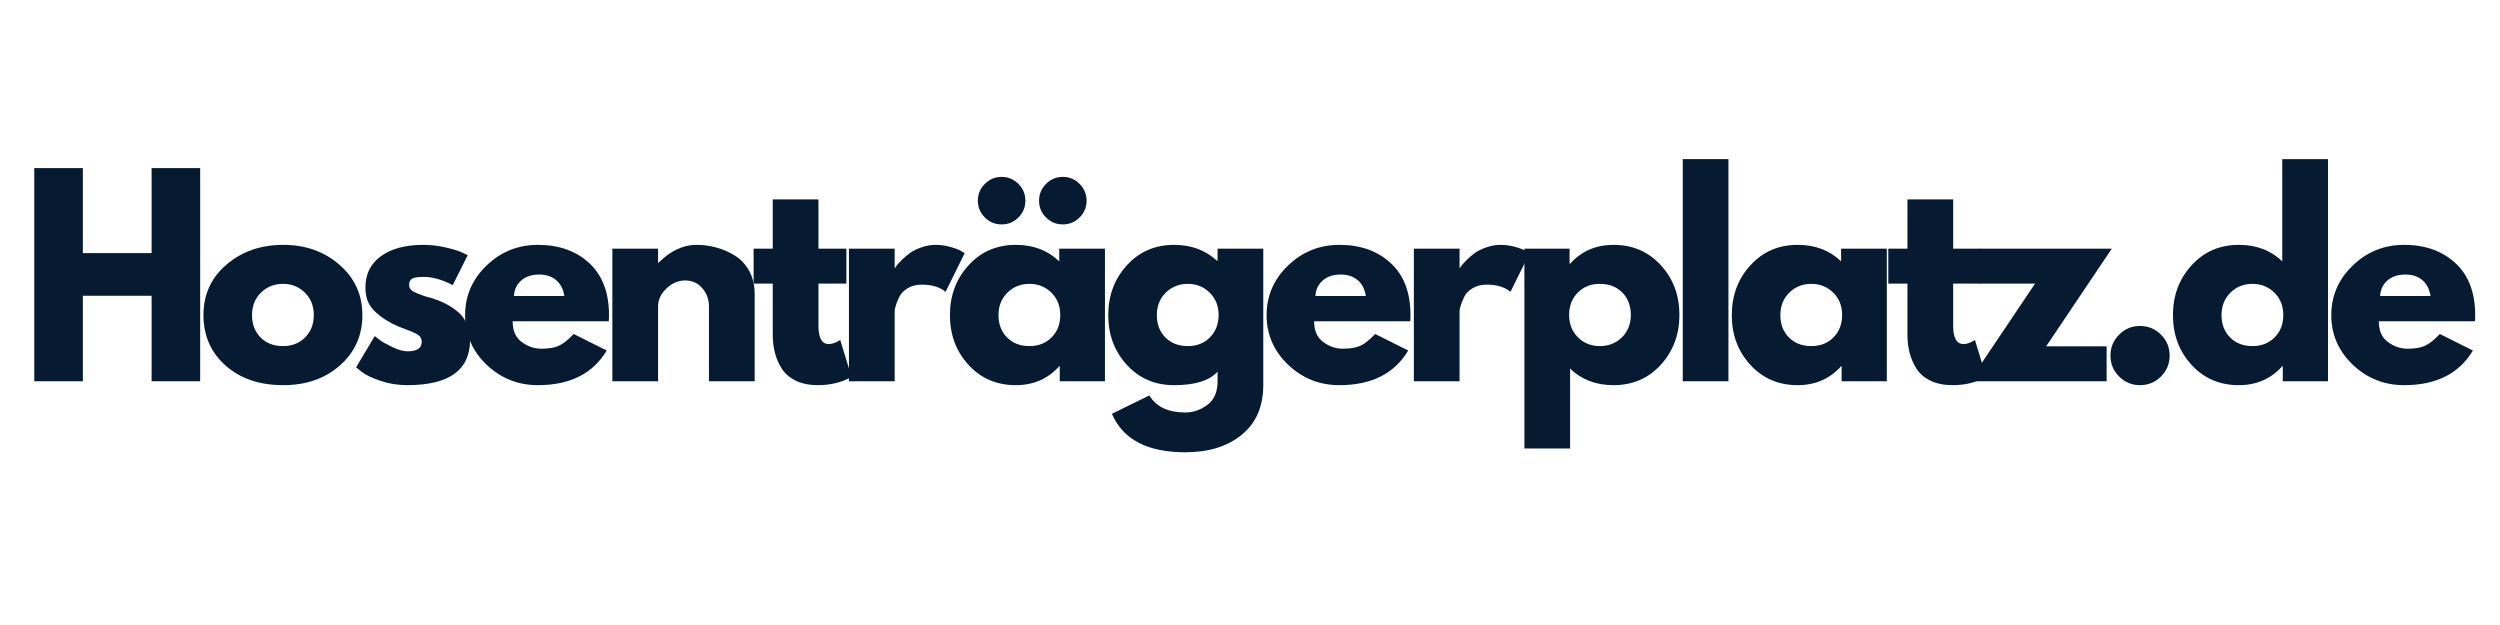
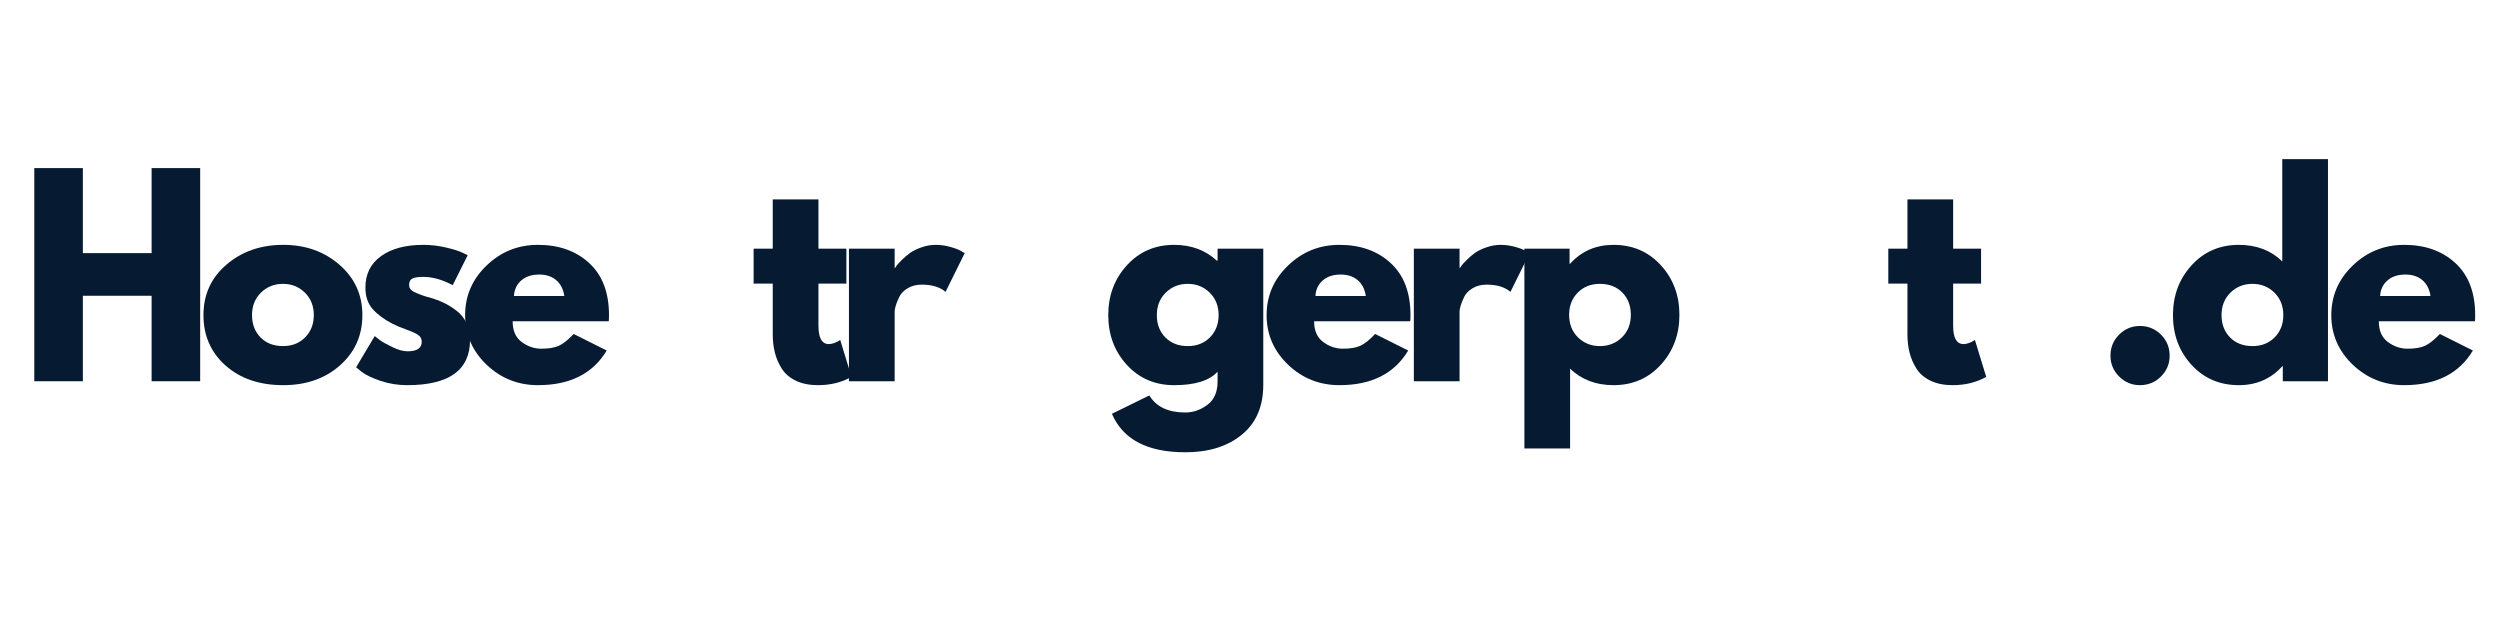
<svg xmlns="http://www.w3.org/2000/svg" version="1.0" preserveAspectRatio="xMidYMid meet" height="200" viewBox="0 0 600 150" zoomAndPan="magnify" width="800">
  <defs>
    <g />
  </defs>
  <rect fill-opacity="1" height="180" y="-15" fill="#ffffff" width="720" x="-60" />
  <rect fill-opacity="1" height="180" y="-15" fill="#ffffff" width="720" x="-60" />
  <g fill-opacity="1" fill="#061a32">
    <g transform="translate(4.51, 91.5)">
      <g>
        <path d="M 15.375 -20.516 L 15.375 0 L 3.719 0 L 3.719 -51.156 L 15.375 -51.156 L 15.375 -30.75 L 31.875 -30.75 L 31.875 -51.156 L 43.531 -51.156 L 43.531 0 L 31.875 0 L 31.875 -20.516 Z M 15.375 -20.516" />
      </g>
    </g>
  </g>
  <g fill-opacity="1" fill="#061a32">
    <g transform="translate(47.408, 91.5)">
      <g>
        <path d="M 6.719 -3.781 C 3.188 -6.926 1.422 -10.957 1.422 -15.875 C 1.422 -20.789 3.258 -24.828 6.938 -27.984 C 10.625 -31.148 15.172 -32.734 20.578 -32.734 C 25.91 -32.734 30.406 -31.141 34.062 -27.953 C 37.727 -24.773 39.562 -20.75 39.562 -15.875 C 39.562 -11 37.77 -6.977 34.188 -3.812 C 30.613 -0.645 26.078 0.938 20.578 0.938 C 14.879 0.938 10.258 -0.633 6.719 -3.781 Z M 15.219 -21.266 C 13.789 -19.859 13.078 -18.062 13.078 -15.875 C 13.078 -13.688 13.758 -11.898 15.125 -10.516 C 16.488 -9.129 18.285 -8.438 20.516 -8.438 C 22.672 -8.438 24.441 -9.133 25.828 -10.531 C 27.211 -11.938 27.906 -13.719 27.906 -15.875 C 27.906 -18.062 27.191 -19.859 25.766 -21.266 C 24.336 -22.672 22.586 -23.375 20.516 -23.375 C 18.41 -23.375 16.645 -22.672 15.219 -21.266 Z M 15.219 -21.266" />
      </g>
    </g>
  </g>
  <g fill-opacity="1" fill="#061a32">
    <g transform="translate(84.044, 91.5)">
      <g>
        <path d="M 17.547 -32.734 C 19.367 -32.734 21.164 -32.523 22.938 -32.109 C 24.719 -31.703 26.039 -31.289 26.906 -30.875 L 28.203 -30.25 L 24.609 -23.062 C 22.129 -24.383 19.773 -25.047 17.547 -25.047 C 16.305 -25.047 15.426 -24.91 14.906 -24.641 C 14.395 -24.367 14.141 -23.863 14.141 -23.125 C 14.141 -22.957 14.16 -22.789 14.203 -22.625 C 14.242 -22.457 14.32 -22.301 14.438 -22.156 C 14.562 -22.02 14.676 -21.898 14.781 -21.797 C 14.883 -21.691 15.062 -21.578 15.312 -21.453 C 15.562 -21.328 15.758 -21.234 15.906 -21.172 C 16.051 -21.109 16.285 -21.016 16.609 -20.891 C 16.941 -20.766 17.191 -20.672 17.359 -20.609 C 17.523 -20.547 17.801 -20.453 18.188 -20.328 C 18.582 -20.211 18.883 -20.133 19.094 -20.094 C 20.375 -19.719 21.488 -19.301 22.438 -18.844 C 23.395 -18.395 24.398 -17.773 25.453 -16.984 C 26.504 -16.203 27.316 -15.211 27.891 -14.016 C 28.473 -12.816 28.766 -11.453 28.766 -9.922 C 28.766 -2.68 23.742 0.938 13.703 0.938 C 11.43 0.938 9.27 0.586 7.219 -0.109 C 5.176 -0.816 3.703 -1.523 2.797 -2.234 L 1.422 -3.344 L 5.891 -10.844 C 6.223 -10.562 6.656 -10.223 7.188 -9.828 C 7.727 -9.43 8.703 -8.891 10.109 -8.203 C 11.516 -7.523 12.734 -7.188 13.766 -7.188 C 16.035 -7.188 17.172 -7.953 17.172 -9.484 C 17.172 -10.191 16.879 -10.738 16.297 -11.125 C 15.723 -11.52 14.742 -11.961 13.359 -12.453 C 11.973 -12.953 10.891 -13.41 10.109 -13.828 C 8.117 -14.859 6.547 -16.023 5.391 -17.328 C 4.234 -18.629 3.656 -20.352 3.656 -22.5 C 3.656 -25.727 4.906 -28.238 7.406 -30.031 C 9.906 -31.832 13.285 -32.734 17.547 -32.734 Z M 17.547 -32.734" />
      </g>
    </g>
  </g>
  <g fill-opacity="1" fill="#061a32">
    <g transform="translate(110.205, 91.5)">
      <g>
        <path d="M 35.891 -14.391 L 12.828 -14.391 C 12.828 -12.148 13.551 -10.492 15 -9.422 C 16.445 -8.348 18.02 -7.812 19.719 -7.812 C 21.488 -7.812 22.891 -8.047 23.922 -8.516 C 24.961 -8.992 26.145 -9.938 27.469 -11.344 L 35.406 -7.375 C 32.094 -1.832 26.594 0.938 18.906 0.938 C 14.113 0.938 10 -0.703 6.562 -3.984 C 3.133 -7.273 1.422 -11.234 1.422 -15.859 C 1.422 -20.492 3.133 -24.461 6.562 -27.766 C 10 -31.078 14.113 -32.734 18.906 -32.734 C 23.945 -32.734 28.047 -31.273 31.203 -28.359 C 34.367 -25.453 35.953 -21.289 35.953 -15.875 C 35.953 -15.125 35.93 -14.629 35.891 -14.391 Z M 13.141 -20.453 L 25.234 -20.453 C 24.984 -22.109 24.332 -23.379 23.281 -24.266 C 22.227 -25.16 20.875 -25.609 19.219 -25.609 C 17.395 -25.609 15.945 -25.129 14.875 -24.172 C 13.801 -23.223 13.223 -21.984 13.141 -20.453 Z M 13.141 -20.453" />
      </g>
    </g>
  </g>
  <g fill-opacity="1" fill="#061a32">
    <g transform="translate(143.246, 91.5)">
      <g>
-         <path d="M 3.719 0 L 3.719 -31.812 L 14.688 -31.812 L 14.688 -28.453 L 14.812 -28.453 C 17.664 -31.305 20.707 -32.734 23.938 -32.734 C 25.5 -32.734 27.055 -32.523 28.609 -32.109 C 30.16 -31.703 31.648 -31.062 33.078 -30.188 C 34.504 -29.32 35.66 -28.094 36.547 -26.5 C 37.43 -24.914 37.875 -23.066 37.875 -20.953 L 37.875 0 L 26.906 0 L 26.906 -17.984 C 26.906 -19.629 26.379 -21.07 25.328 -22.312 C 24.273 -23.562 22.898 -24.188 21.203 -24.188 C 19.547 -24.188 18.047 -23.547 16.703 -22.266 C 15.359 -20.984 14.688 -19.555 14.688 -17.984 L 14.688 0 Z M 3.719 0" />
-       </g>
+         </g>
    </g>
  </g>
  <g fill-opacity="1" fill="#061a32">
    <g transform="translate(179.883, 91.5)">
      <g>
        <path d="M 5.578 -31.812 L 5.578 -43.641 L 16.547 -43.641 L 16.547 -31.812 L 23.25 -31.812 L 23.25 -23.438 L 16.547 -23.438 L 16.547 -13.328 C 16.547 -10.391 17.375 -8.922 19.031 -8.922 C 19.445 -8.922 19.879 -9.004 20.328 -9.172 C 20.785 -9.336 21.141 -9.504 21.391 -9.672 L 21.766 -9.922 L 24.484 -1.047 C 22.129 0.273 19.445 0.938 16.438 0.938 C 14.363 0.938 12.582 0.578 11.094 -0.141 C 9.602 -0.867 8.477 -1.844 7.719 -3.062 C 6.957 -4.281 6.41 -5.562 6.078 -6.906 C 5.742 -8.25 5.578 -9.688 5.578 -11.219 L 5.578 -23.438 L 0.984 -23.438 L 0.984 -31.812 Z M 5.578 -31.812" />
      </g>
    </g>
  </g>
  <g fill-opacity="1" fill="#061a32">
    <g transform="translate(200.029, 91.5)">
      <g>
        <path d="M 3.719 0 L 3.719 -31.812 L 14.688 -31.812 L 14.688 -27.219 L 14.812 -27.219 C 14.895 -27.383 15.031 -27.586 15.219 -27.828 C 15.406 -28.078 15.805 -28.508 16.422 -29.125 C 17.047 -29.75 17.707 -30.312 18.406 -30.812 C 19.113 -31.312 20.023 -31.754 21.141 -32.141 C 22.254 -32.535 23.391 -32.734 24.547 -32.734 C 25.742 -32.734 26.922 -32.566 28.078 -32.234 C 29.242 -31.91 30.094 -31.582 30.625 -31.25 L 31.5 -30.75 L 26.906 -21.453 C 25.539 -22.609 23.641 -23.188 21.203 -23.188 C 19.879 -23.188 18.742 -22.895 17.797 -22.312 C 16.848 -21.738 16.176 -21.035 15.781 -20.203 C 15.383 -19.379 15.102 -18.676 14.938 -18.094 C 14.77 -17.52 14.688 -17.066 14.688 -16.734 L 14.688 0 Z M 3.719 0" />
      </g>
    </g>
  </g>
  <g fill-opacity="1" fill="#061a32">
    <g transform="translate(226.561, 91.5)">
      <g>
-         <path d="M 9.797 -47.359 C 10.91 -48.484 12.254 -49.047 13.828 -49.047 C 15.398 -49.047 16.742 -48.484 17.859 -47.359 C 18.973 -46.242 19.531 -44.898 19.531 -43.328 C 19.531 -41.766 18.973 -40.426 17.859 -39.312 C 16.742 -38.195 15.398 -37.641 13.828 -37.641 C 12.254 -37.641 10.91 -38.195 9.797 -39.312 C 8.68 -40.426 8.125 -41.766 8.125 -43.328 C 8.125 -44.898 8.68 -46.242 9.797 -47.359 Z M 24.484 -47.359 C 25.598 -48.484 26.941 -49.047 28.516 -49.047 C 30.086 -49.047 31.43 -48.484 32.547 -47.359 C 33.66 -46.242 34.219 -44.898 34.219 -43.328 C 34.219 -41.766 33.66 -40.426 32.547 -39.312 C 31.43 -38.195 30.086 -37.641 28.516 -37.641 C 26.941 -37.641 25.598 -38.195 24.484 -39.312 C 23.367 -40.426 22.812 -41.766 22.812 -43.328 C 22.812 -44.898 23.367 -46.242 24.484 -47.359 Z M 5.891 -27.828 C 2.91 -24.566 1.422 -20.578 1.422 -15.859 C 1.422 -11.148 2.91 -7.172 5.891 -3.922 C 8.867 -0.68 12.648 0.938 17.234 0.938 C 21.453 0.938 24.926 -0.57 27.656 -3.594 L 27.781 -3.594 L 27.781 0 L 38.625 0 L 38.625 -31.812 L 27.656 -31.812 L 27.656 -28.766 C 24.926 -31.41 21.453 -32.734 17.234 -32.734 C 12.648 -32.734 8.867 -31.098 5.891 -27.828 Z M 15.125 -10.516 C 13.758 -11.898 13.078 -13.688 13.078 -15.875 C 13.078 -18.062 13.789 -19.859 15.219 -21.266 C 16.645 -22.672 18.41 -23.375 20.516 -23.375 C 22.586 -23.375 24.336 -22.672 25.766 -21.266 C 27.191 -19.859 27.906 -18.062 27.906 -15.875 C 27.906 -13.719 27.211 -11.938 25.828 -10.531 C 24.441 -9.133 22.672 -8.438 20.516 -8.438 C 18.285 -8.438 16.488 -9.129 15.125 -10.516 Z M 15.125 -10.516" />
-       </g>
+         </g>
    </g>
  </g>
  <g fill-opacity="1" fill="#061a32">
    <g transform="translate(264.562, 91.5)">
      <g>
        <path d="M 2.297 7.812 L 11.281 3.406 C 12.938 6.133 15.812 7.5 19.906 7.5 C 21.801 7.5 23.566 6.891 25.203 5.672 C 26.836 4.453 27.656 2.582 27.656 0.062 L 27.656 -2.297 C 25.707 -0.141 22.234 0.938 17.234 0.938 C 12.648 0.938 8.867 -0.68 5.891 -3.922 C 2.91 -7.172 1.422 -11.148 1.422 -15.859 C 1.422 -20.578 2.91 -24.566 5.891 -27.828 C 8.867 -31.098 12.648 -32.734 17.234 -32.734 C 21.328 -32.734 24.738 -31.473 27.469 -28.953 L 27.656 -28.953 L 27.656 -31.812 L 38.625 -31.812 L 38.625 0.875 C 38.625 6.039 36.906 10.023 33.469 12.828 C 30.039 15.641 25.52 17.047 19.906 17.047 C 10.812 17.047 4.941 13.969 2.297 7.812 Z M 15.219 -21.266 C 13.789 -19.859 13.078 -18.062 13.078 -15.875 C 13.078 -13.688 13.758 -11.898 15.125 -10.516 C 16.488 -9.129 18.285 -8.438 20.516 -8.438 C 22.672 -8.438 24.441 -9.133 25.828 -10.531 C 27.211 -11.938 27.906 -13.719 27.906 -15.875 C 27.906 -18.062 27.191 -19.859 25.766 -21.266 C 24.336 -22.672 22.586 -23.375 20.516 -23.375 C 18.41 -23.375 16.645 -22.672 15.219 -21.266 Z M 15.219 -21.266" />
      </g>
    </g>
  </g>
  <g fill-opacity="1" fill="#061a32">
    <g transform="translate(302.563, 91.5)">
      <g>
        <path d="M 35.891 -14.391 L 12.828 -14.391 C 12.828 -12.148 13.551 -10.492 15 -9.422 C 16.445 -8.348 18.02 -7.812 19.719 -7.812 C 21.488 -7.812 22.891 -8.047 23.922 -8.516 C 24.961 -8.992 26.145 -9.938 27.469 -11.344 L 35.406 -7.375 C 32.094 -1.832 26.594 0.938 18.906 0.938 C 14.113 0.938 10 -0.703 6.562 -3.984 C 3.133 -7.273 1.422 -11.234 1.422 -15.859 C 1.422 -20.492 3.133 -24.461 6.562 -27.766 C 10 -31.078 14.113 -32.734 18.906 -32.734 C 23.945 -32.734 28.047 -31.273 31.203 -28.359 C 34.367 -25.453 35.953 -21.289 35.953 -15.875 C 35.953 -15.125 35.93 -14.629 35.891 -14.391 Z M 13.141 -20.453 L 25.234 -20.453 C 24.984 -22.109 24.332 -23.379 23.281 -24.266 C 22.227 -25.16 20.875 -25.609 19.219 -25.609 C 17.395 -25.609 15.945 -25.129 14.875 -24.172 C 13.801 -23.223 13.223 -21.984 13.141 -20.453 Z M 13.141 -20.453" />
      </g>
    </g>
  </g>
  <g fill-opacity="1" fill="#061a32">
    <g transform="translate(335.604, 91.5)">
      <g>
        <path d="M 3.719 0 L 3.719 -31.812 L 14.688 -31.812 L 14.688 -27.219 L 14.812 -27.219 C 14.895 -27.383 15.031 -27.586 15.219 -27.828 C 15.406 -28.078 15.805 -28.508 16.422 -29.125 C 17.047 -29.75 17.707 -30.312 18.406 -30.812 C 19.113 -31.312 20.023 -31.754 21.141 -32.141 C 22.254 -32.535 23.391 -32.734 24.547 -32.734 C 25.742 -32.734 26.922 -32.566 28.078 -32.234 C 29.242 -31.91 30.094 -31.582 30.625 -31.25 L 31.5 -30.75 L 26.906 -21.453 C 25.539 -22.609 23.641 -23.188 21.203 -23.188 C 19.879 -23.188 18.742 -22.895 17.797 -22.312 C 16.848 -21.738 16.176 -21.035 15.781 -20.203 C 15.383 -19.379 15.102 -18.676 14.938 -18.094 C 14.77 -17.52 14.688 -17.066 14.688 -16.734 L 14.688 0 Z M 3.719 0" />
      </g>
    </g>
  </g>
  <g fill-opacity="1" fill="#061a32">
    <g transform="translate(362.136, 91.5)">
      <g>
        <path d="M 36.453 -27.859 C 39.43 -24.617 40.922 -20.641 40.922 -15.922 C 40.922 -11.211 39.43 -7.223 36.453 -3.953 C 33.473 -0.691 29.691 0.938 25.109 0.938 C 20.891 0.938 17.414 -0.383 14.688 -3.031 L 14.688 16.125 L 3.719 16.125 L 3.719 -31.812 L 14.562 -31.812 L 14.562 -28.203 L 14.688 -28.203 C 17.414 -31.223 20.891 -32.734 25.109 -32.734 C 29.691 -32.734 33.473 -31.109 36.453 -27.859 Z M 27.125 -10.531 C 28.551 -11.938 29.266 -13.734 29.266 -15.922 C 29.266 -18.117 28.582 -19.91 27.219 -21.297 C 25.852 -22.68 24.055 -23.375 21.828 -23.375 C 19.672 -23.375 17.898 -22.672 16.516 -21.266 C 15.141 -19.859 14.453 -18.082 14.453 -15.938 C 14.453 -13.738 15.16 -11.938 16.578 -10.531 C 18.004 -9.133 19.754 -8.438 21.828 -8.438 C 23.93 -8.438 25.695 -9.133 27.125 -10.531 Z M 27.125 -10.531" />
      </g>
    </g>
  </g>
  <g fill-opacity="1" fill="#061a32">
    <g transform="translate(400.137, 91.5)">
      <g>
-         <path d="M 3.719 0 L 3.719 -53.312 L 14.688 -53.312 L 14.688 0 Z M 3.719 0" />
-       </g>
+         </g>
    </g>
  </g>
  <g fill-opacity="1" fill="#061a32">
    <g transform="translate(414.208, 91.5)">
      <g>
-         <path d="M 5.891 -3.922 C 2.91 -7.172 1.422 -11.148 1.422 -15.859 C 1.422 -20.578 2.91 -24.566 5.891 -27.828 C 8.867 -31.098 12.648 -32.734 17.234 -32.734 C 21.453 -32.734 24.926 -31.41 27.656 -28.766 L 27.656 -31.812 L 38.625 -31.812 L 38.625 0 L 27.781 0 L 27.781 -3.594 L 27.656 -3.594 C 24.926 -0.57 21.453 0.938 17.234 0.938 C 12.648 0.938 8.867 -0.68 5.891 -3.922 Z M 15.219 -21.266 C 13.789 -19.859 13.078 -18.062 13.078 -15.875 C 13.078 -13.688 13.758 -11.898 15.125 -10.516 C 16.488 -9.129 18.285 -8.438 20.516 -8.438 C 22.672 -8.438 24.441 -9.133 25.828 -10.531 C 27.211 -11.938 27.906 -13.719 27.906 -15.875 C 27.906 -18.062 27.191 -19.859 25.766 -21.266 C 24.336 -22.672 22.586 -23.375 20.516 -23.375 C 18.41 -23.375 16.645 -22.672 15.219 -21.266 Z M 15.219 -21.266" />
-       </g>
+         </g>
    </g>
  </g>
  <g fill-opacity="1" fill="#061a32">
    <g transform="translate(452.209, 91.5)">
      <g>
        <path d="M 5.578 -31.812 L 5.578 -43.641 L 16.547 -43.641 L 16.547 -31.812 L 23.25 -31.812 L 23.25 -23.438 L 16.547 -23.438 L 16.547 -13.328 C 16.547 -10.391 17.375 -8.922 19.031 -8.922 C 19.445 -8.922 19.879 -9.004 20.328 -9.172 C 20.785 -9.336 21.141 -9.504 21.391 -9.672 L 21.766 -9.922 L 24.484 -1.047 C 22.129 0.273 19.445 0.938 16.438 0.938 C 14.363 0.938 12.582 0.578 11.094 -0.141 C 9.602 -0.867 8.477 -1.844 7.719 -3.062 C 6.957 -4.281 6.41 -5.562 6.078 -6.906 C 5.742 -8.25 5.578 -9.688 5.578 -11.219 L 5.578 -23.438 L 0.984 -23.438 L 0.984 -31.812 Z M 5.578 -31.812" />
      </g>
    </g>
  </g>
  <g fill-opacity="1" fill="#061a32">
    <g transform="translate(472.356, 91.5)">
      <g>
-         <path d="M 34.469 -31.812 L 18.719 -8.375 L 33.234 -8.375 L 33.234 0 L 0.312 0 L 16.062 -23.438 L 2.906 -23.438 L 2.906 -31.812 Z M 34.469 -31.812" />
-       </g>
+         </g>
    </g>
  </g>
  <g fill-opacity="1" fill="#061a32">
    <g transform="translate(502.793, 91.5)">
      <g>
        <path d="M 10.781 -13.266 C 12.77 -13.266 14.457 -12.57 15.844 -11.188 C 17.227 -9.801 17.922 -8.117 17.922 -6.141 C 17.922 -4.191 17.227 -2.523 15.844 -1.141 C 14.457 0.242 12.77 0.938 10.781 0.938 C 8.844 0.938 7.18 0.242 5.797 -1.141 C 4.41 -2.523 3.719 -4.191 3.719 -6.141 C 3.719 -8.117 4.41 -9.801 5.797 -11.188 C 7.18 -12.57 8.844 -13.266 10.781 -13.266 Z M 10.781 -13.266" />
      </g>
    </g>
  </g>
  <g fill-opacity="1" fill="#061a32">
    <g transform="translate(520.089, 91.5)">
      <g>
        <path d="M 5.891 -3.922 C 2.91 -7.172 1.422 -11.148 1.422 -15.859 C 1.422 -20.578 2.91 -24.566 5.891 -27.828 C 8.867 -31.098 12.648 -32.734 17.234 -32.734 C 21.453 -32.734 24.926 -31.41 27.656 -28.766 L 27.656 -53.312 L 38.625 -53.312 L 38.625 0 L 27.781 0 L 27.781 -3.594 L 27.656 -3.594 C 24.926 -0.57 21.453 0.938 17.234 0.938 C 12.648 0.938 8.867 -0.68 5.891 -3.922 Z M 15.219 -21.266 C 13.789 -19.859 13.078 -18.062 13.078 -15.875 C 13.078 -13.688 13.758 -11.898 15.125 -10.516 C 16.488 -9.129 18.285 -8.438 20.516 -8.438 C 22.672 -8.438 24.441 -9.133 25.828 -10.531 C 27.211 -11.938 27.906 -13.719 27.906 -15.875 C 27.906 -18.062 27.191 -19.859 25.766 -21.266 C 24.336 -22.672 22.586 -23.375 20.516 -23.375 C 18.41 -23.375 16.645 -22.672 15.219 -21.266 Z M 15.219 -21.266" />
      </g>
    </g>
  </g>
  <g fill-opacity="1" fill="#061a32">
    <g transform="translate(558.089, 91.5)">
      <g>
        <path d="M 35.891 -14.391 L 12.828 -14.391 C 12.828 -12.148 13.551 -10.492 15 -9.422 C 16.445 -8.348 18.02 -7.812 19.719 -7.812 C 21.488 -7.812 22.891 -8.047 23.922 -8.516 C 24.961 -8.992 26.145 -9.938 27.469 -11.344 L 35.406 -7.375 C 32.094 -1.832 26.594 0.938 18.906 0.938 C 14.113 0.938 10 -0.703 6.562 -3.984 C 3.133 -7.273 1.422 -11.234 1.422 -15.859 C 1.422 -20.492 3.133 -24.461 6.562 -27.766 C 10 -31.078 14.113 -32.734 18.906 -32.734 C 23.945 -32.734 28.047 -31.273 31.203 -28.359 C 34.367 -25.453 35.953 -21.289 35.953 -15.875 C 35.953 -15.125 35.93 -14.629 35.891 -14.391 Z M 13.141 -20.453 L 25.234 -20.453 C 24.984 -22.109 24.332 -23.379 23.281 -24.266 C 22.227 -25.16 20.875 -25.609 19.219 -25.609 C 17.395 -25.609 15.945 -25.129 14.875 -24.172 C 13.801 -23.223 13.223 -21.984 13.141 -20.453 Z M 13.141 -20.453" />
      </g>
    </g>
  </g>
</svg>